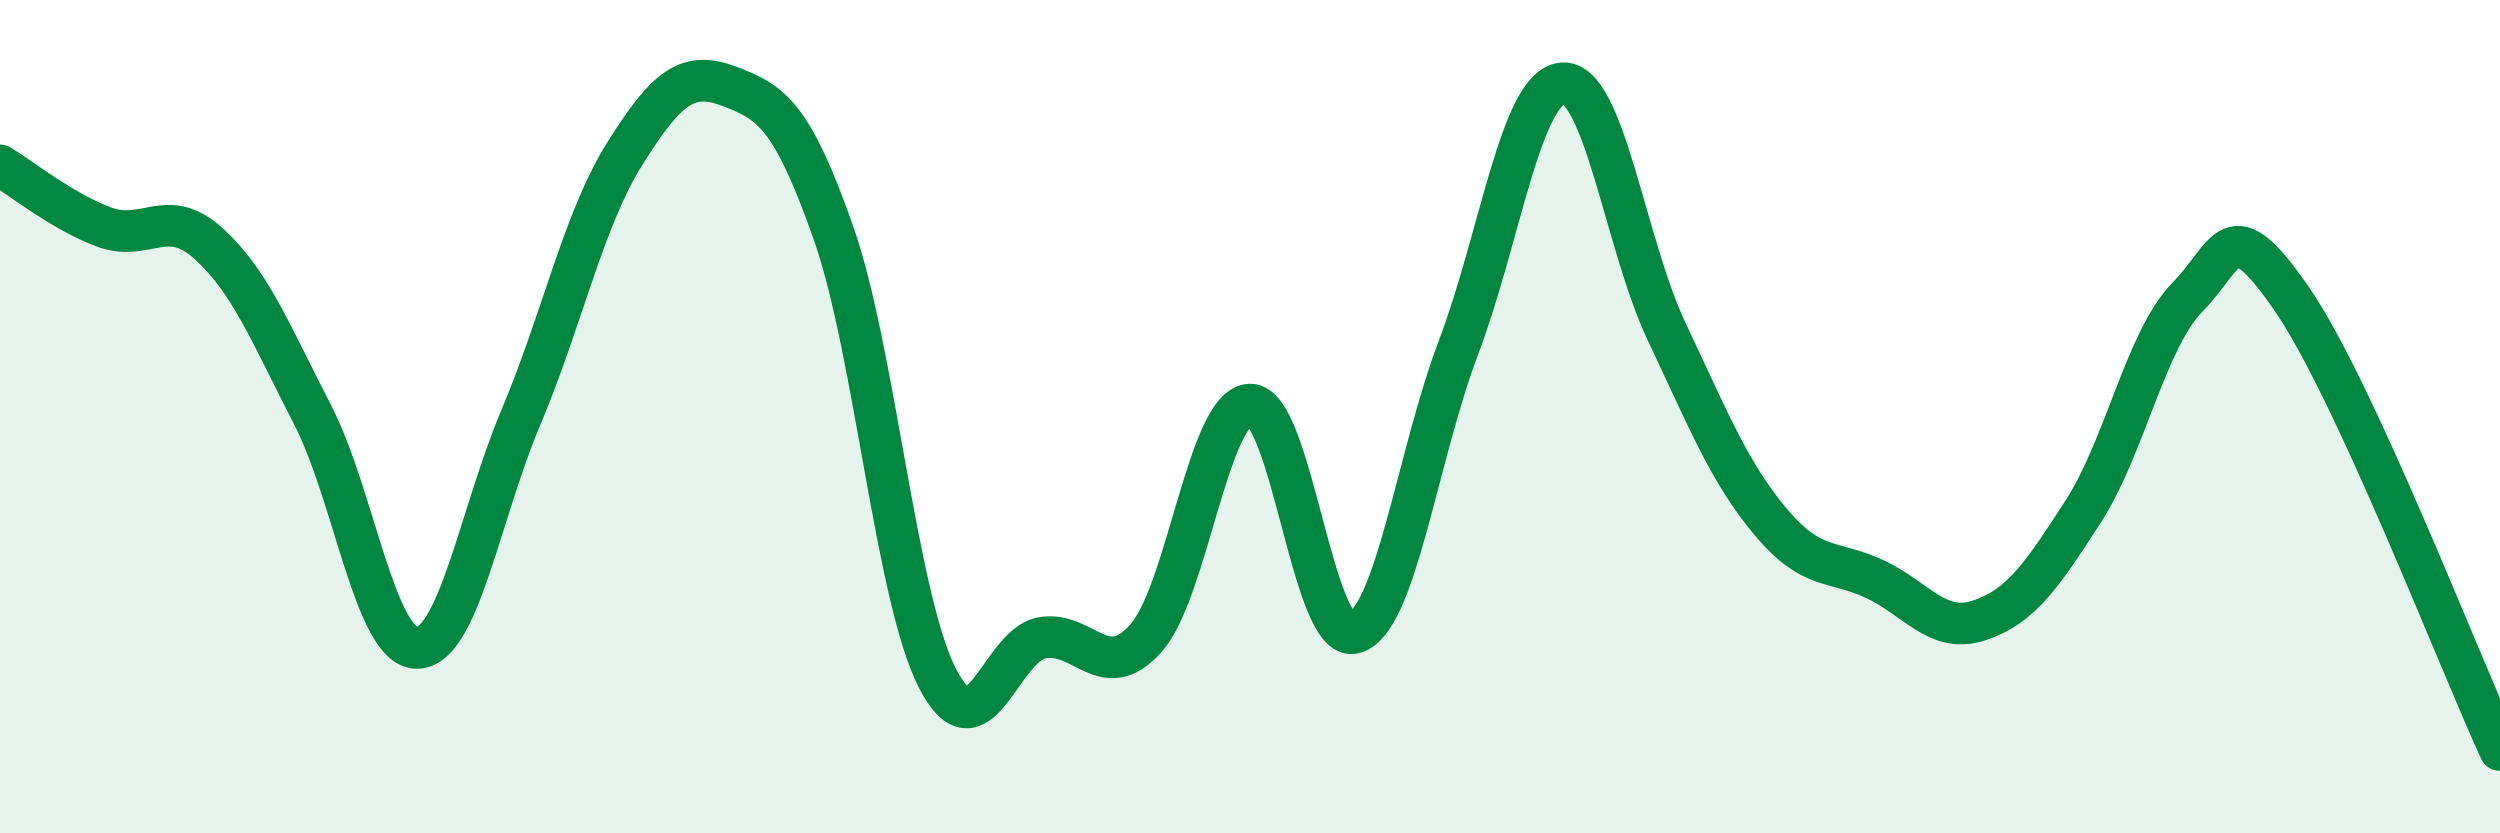
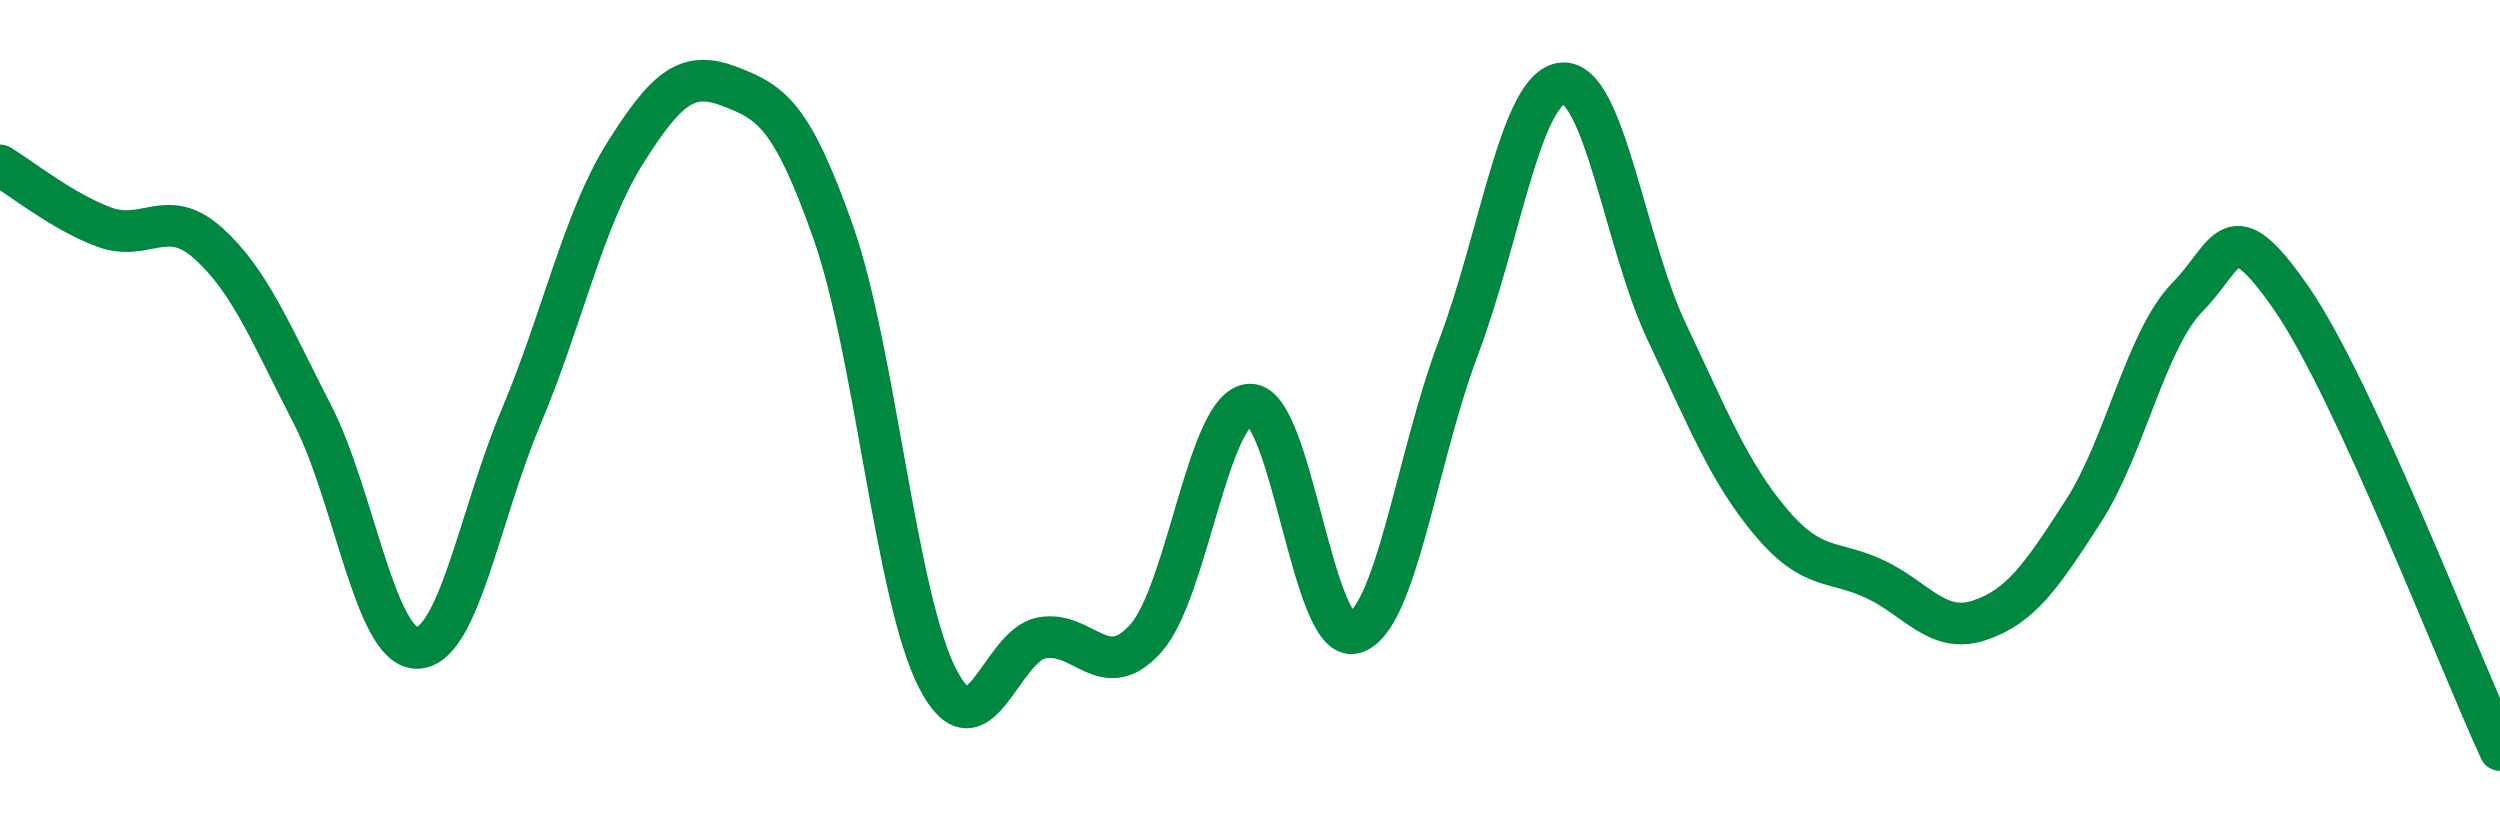
<svg xmlns="http://www.w3.org/2000/svg" width="60" height="20" viewBox="0 0 60 20">
-   <path d="M 0,3.97 C 0.5,4.27 1.5,5.08 2.5,5.45 C 3.5,5.82 4,4.94 5,5.84 C 6,6.74 6.5,8.01 7.5,9.95 C 8.5,11.89 9,15.54 10,15.55 C 11,15.56 11.5,12.39 12.5,10.02 C 13.5,7.65 14,5.27 15,3.68 C 16,2.09 16.5,1.69 17.5,2.07 C 18.5,2.45 19,2.74 20,5.58 C 21,8.42 21.5,14.33 22.5,16.28 C 23.5,18.23 24,15.5 25,15.31 C 26,15.12 26.5,16.44 27.5,15.32 C 28.5,14.2 29,9.74 30,9.71 C 31,9.68 31.5,15.46 32.5,15.19 C 33.5,14.92 34,10.99 35,8.35 C 36,5.71 36.5,2.08 37.5,2 C 38.5,1.92 39,5.85 40,7.96 C 41,10.07 41.5,11.34 42.5,12.53 C 43.5,13.72 44,13.43 45,13.9 C 46,14.37 46.5,15.22 47.5,14.89 C 48.5,14.56 49,13.82 50,12.27 C 51,10.72 51.5,8.15 52.5,7.13 C 53.5,6.11 53.5,5 55,7.17 C 56.5,9.34 59,15.83 60,18L60 20L0 20Z" fill="#008740" opacity="0.1" stroke-linecap="round" stroke-linejoin="round" />
  <path d="M 0,3.97 C 0.5,4.27 1.5,5.08 2.5,5.45 C 3.5,5.82 4,4.94 5,5.84 C 6,6.74 6.5,8.01 7.5,9.95 C 8.5,11.89 9,15.54 10,15.55 C 11,15.56 11.5,12.39 12.5,10.02 C 13.5,7.65 14,5.27 15,3.68 C 16,2.09 16.5,1.69 17.5,2.07 C 18.5,2.45 19,2.74 20,5.58 C 21,8.42 21.5,14.33 22.5,16.28 C 23.5,18.23 24,15.5 25,15.31 C 26,15.12 26.5,16.44 27.5,15.32 C 28.5,14.2 29,9.74 30,9.71 C 31,9.68 31.5,15.46 32.5,15.19 C 33.5,14.92 34,10.99 35,8.35 C 36,5.71 36.5,2.08 37.5,2 C 38.5,1.92 39,5.85 40,7.96 C 41,10.07 41.5,11.34 42.5,12.53 C 43.5,13.72 44,13.43 45,13.9 C 46,14.37 46.5,15.22 47.5,14.89 C 48.5,14.56 49,13.82 50,12.27 C 51,10.72 51.5,8.15 52.5,7.13 C 53.5,6.11 53.5,5 55,7.17 C 56.5,9.34 59,15.83 60,18" stroke="#008740" stroke-width="1" fill="none" stroke-linecap="round" stroke-linejoin="round" />
</svg>